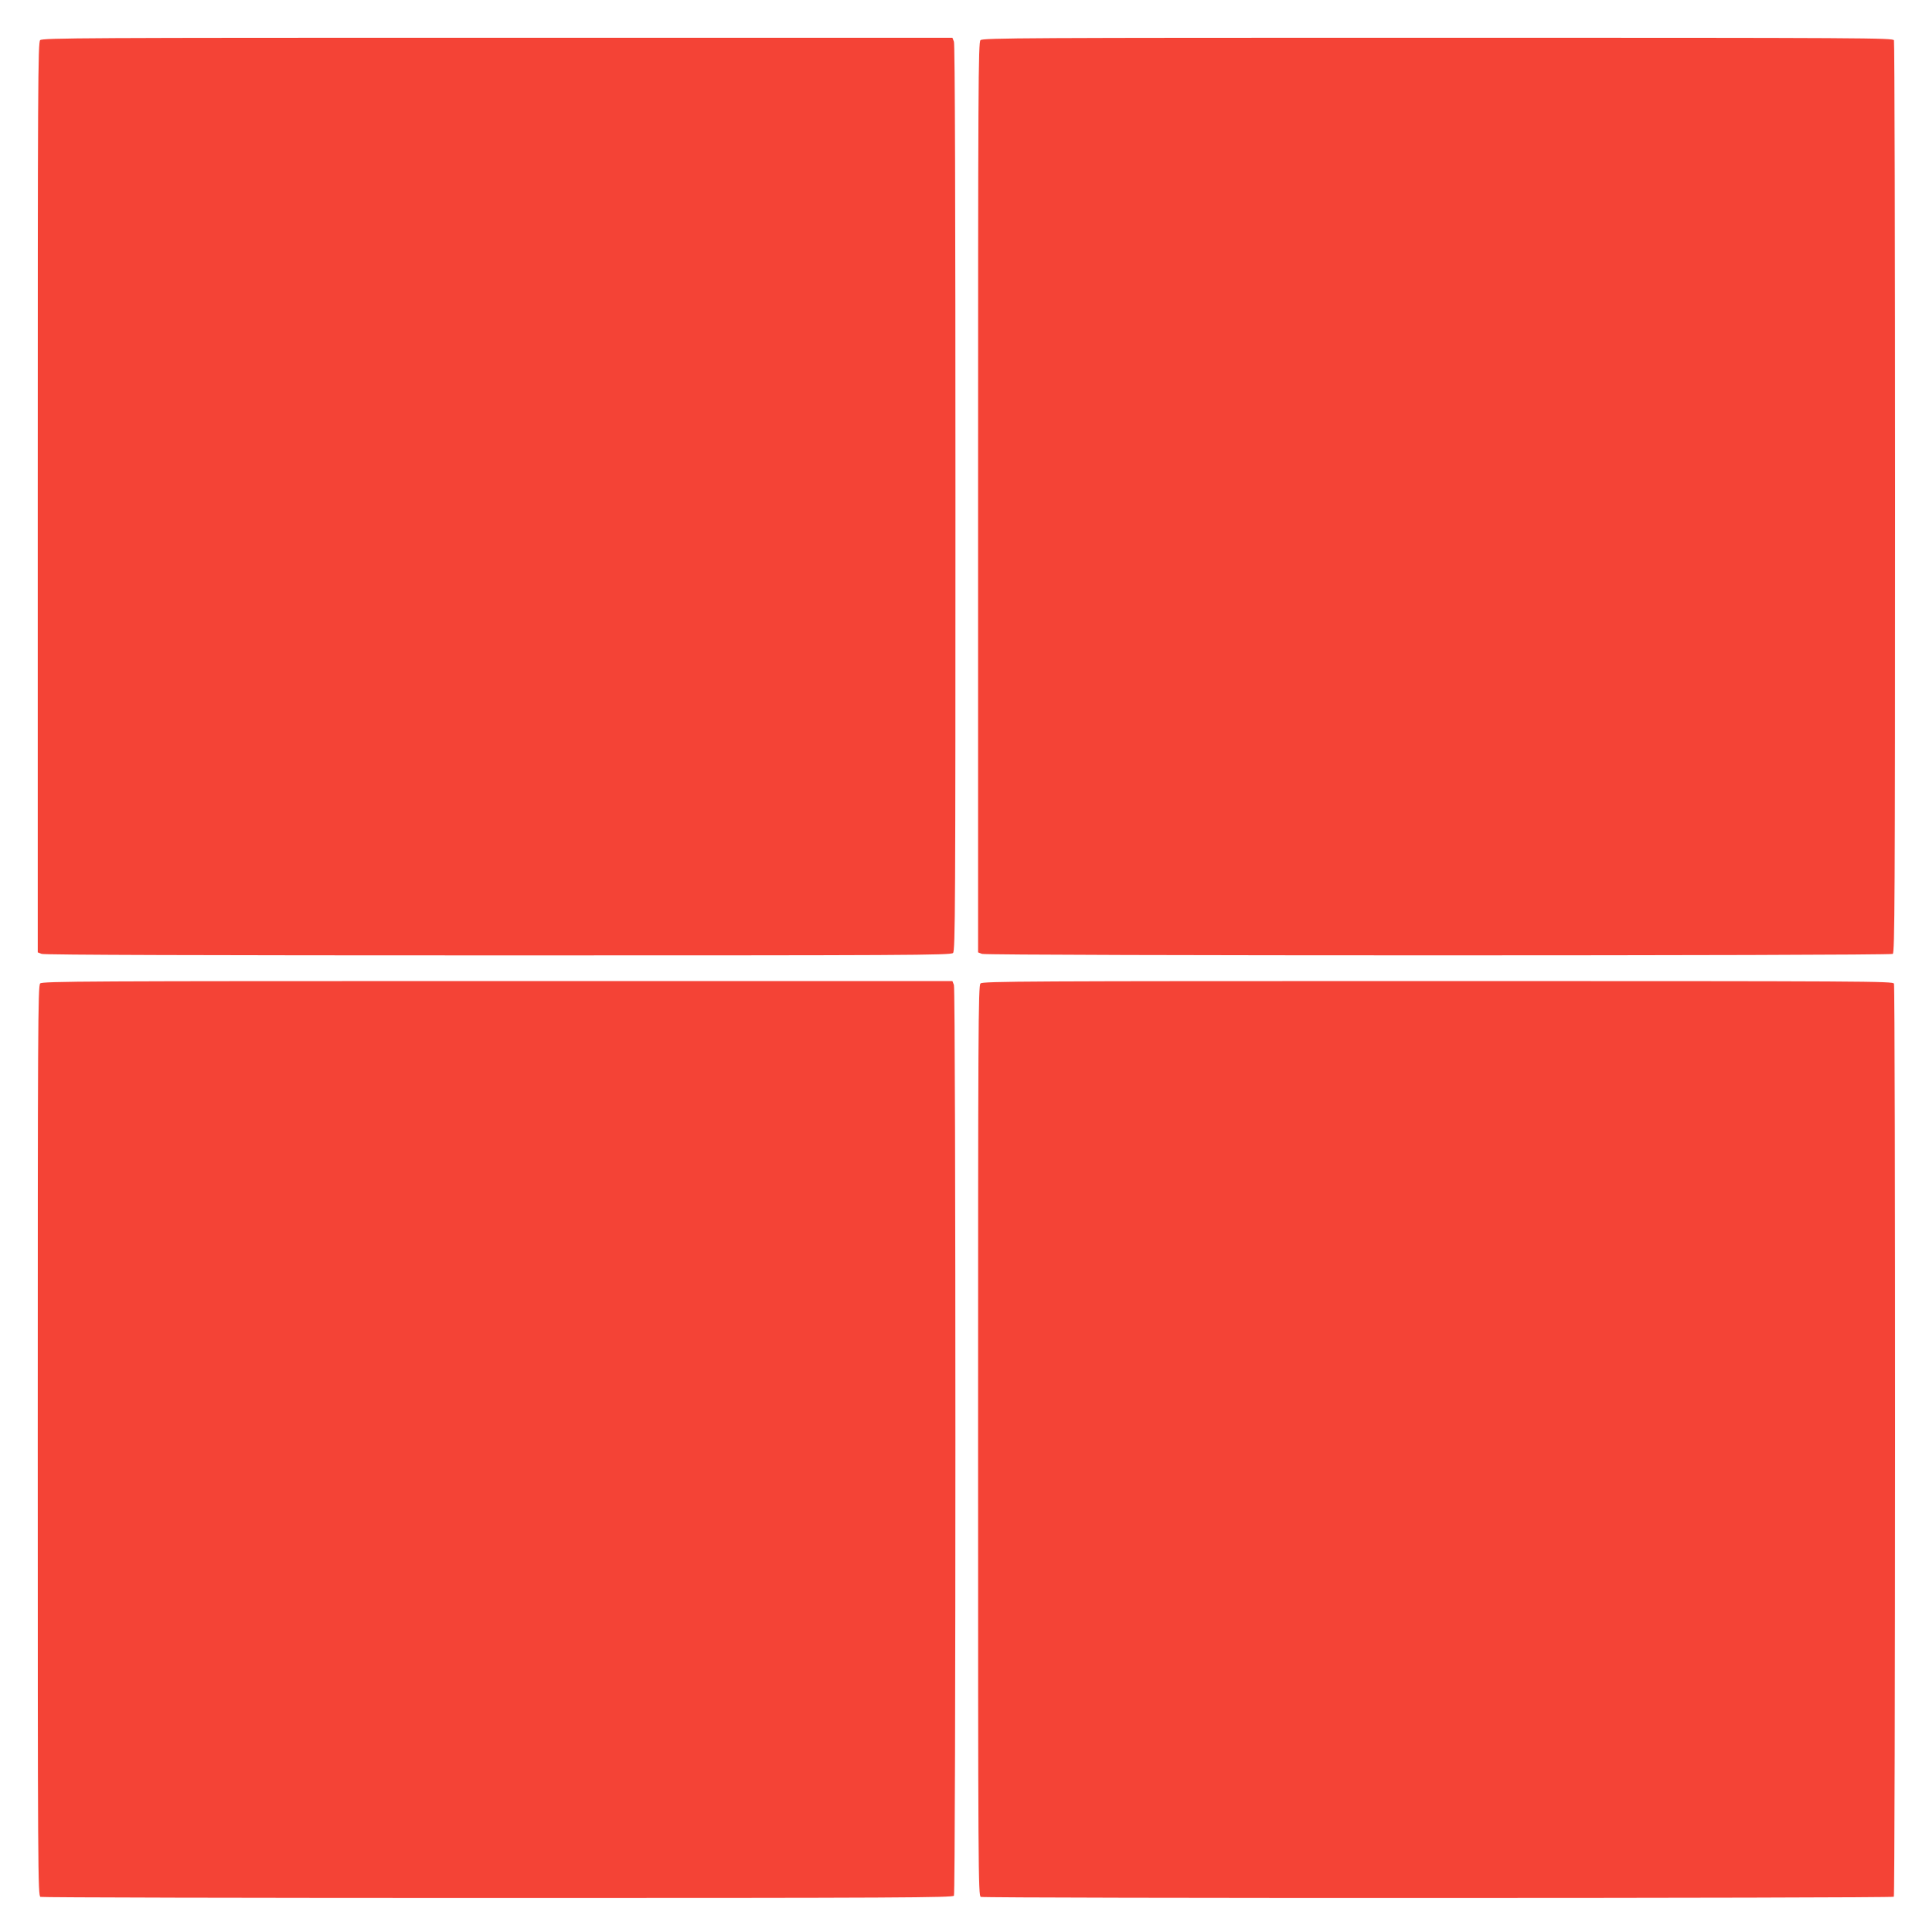
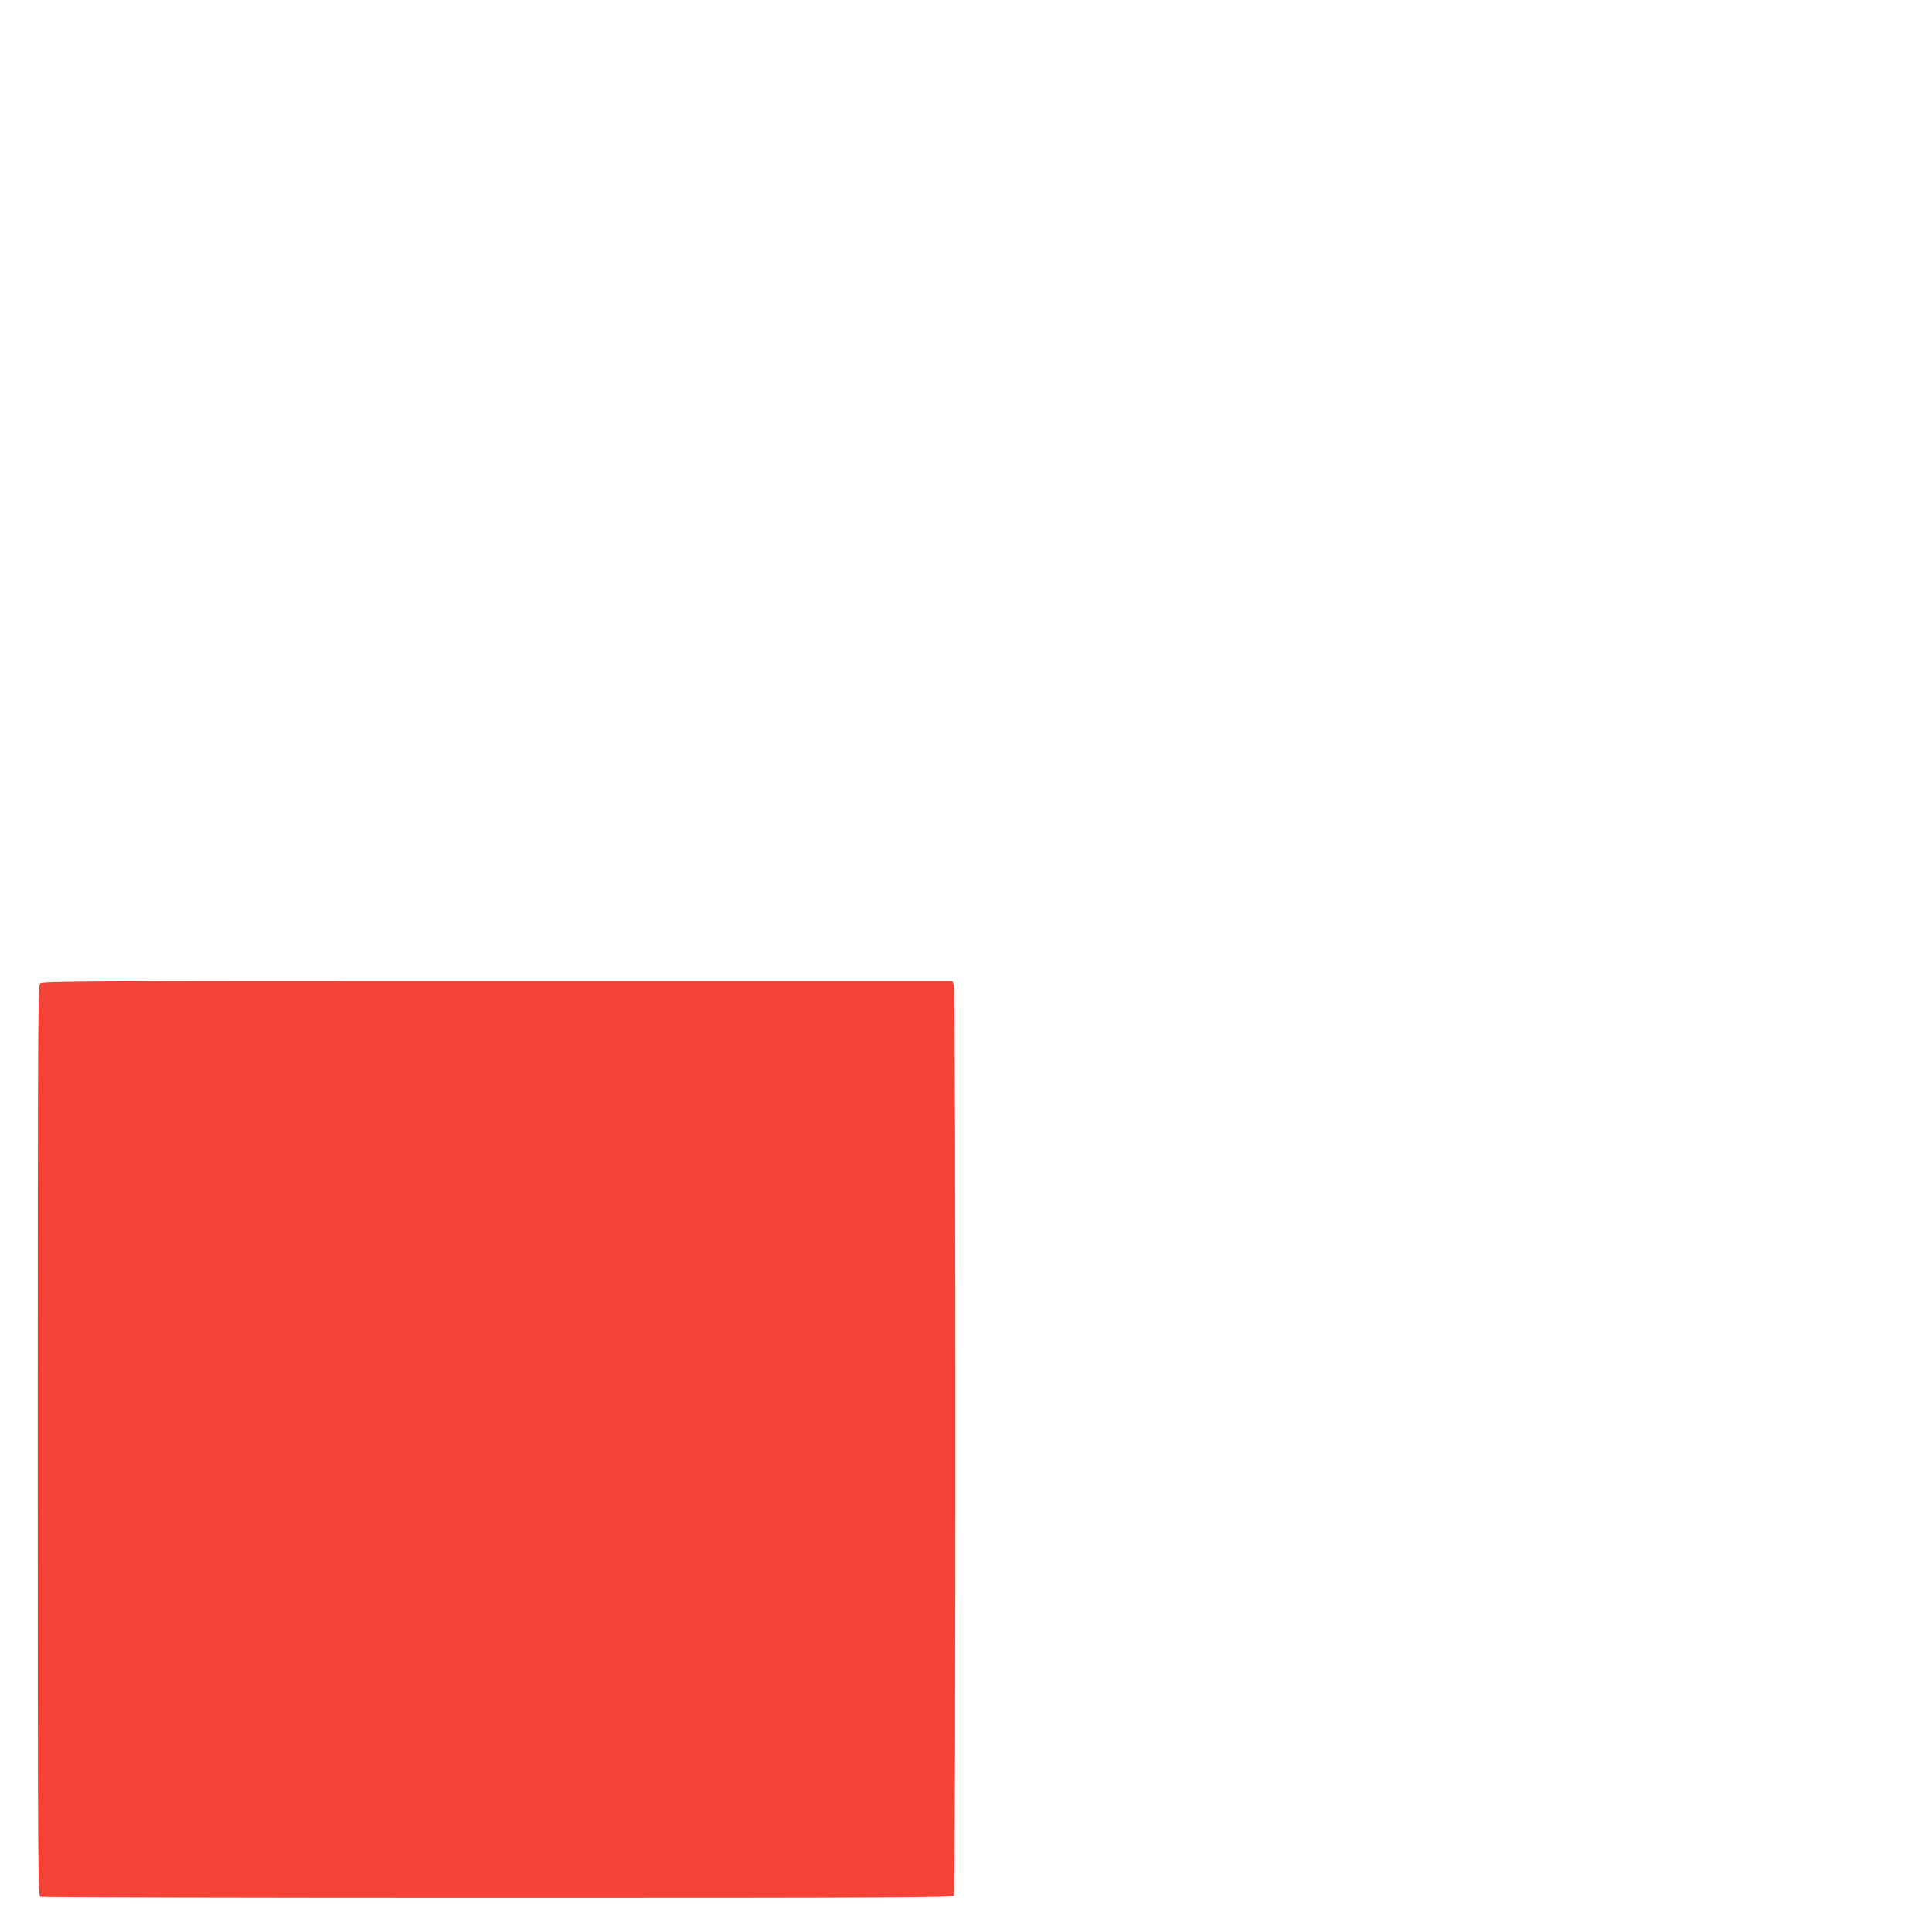
<svg xmlns="http://www.w3.org/2000/svg" version="1.0" width="1278pt" height="1280pt" viewBox="0 0 1278 1280" preserveAspectRatio="xMidYMid meet">
  <g transform="translate(0,1280) scale(0.1,-0.1)" fill="#f44336" stroke="none">
-     <path d="M266 12534 c-15 -14 -16 -303 -16 -3030 l0 -3014 26 -10 c16 -7 1100 -10 3024 -10 2713 0 3000 1 3014 16 15 14 16 301 16 3014 0 1924 -3 3008 -10 3024 l-10 26 -3014 0 c-2727 0 -3016 -1 -3030 -16z" />
-     <path d="M6496 12534 c-15 -14 -16 -303 -16 -3030 l0 -3014 26 -10 c34 -13 6013 -13 6034 0 13 8 15 355 15 3022 0 1657 -3 3021 -7 3031 -7 16 -160 17 -3022 17 -2727 0 -3016 -1 -3030 -16z" />
    <path d="M266 6284 c-15 -14 -16 -303 -16 -3030 0 -2862 1 -3015 18 -3022 9 -4 1373 -7 3030 -7 2667 0 3014 2 3022 15 13 21 13 6000 0 6034 l-10 26 -3014 0 c-2727 0 -3016 -1 -3030 -16z" />
-     <path d="M6496 6284 c-15 -14 -16 -303 -16 -3030 0 -2862 1 -3015 18 -3022 24 -10 6039 -9 6049 1 10 10 11 6025 1 6050 -7 16 -160 17 -3022 17 -2727 0 -3016 -1 -3030 -16z" />
  </g>
</svg>